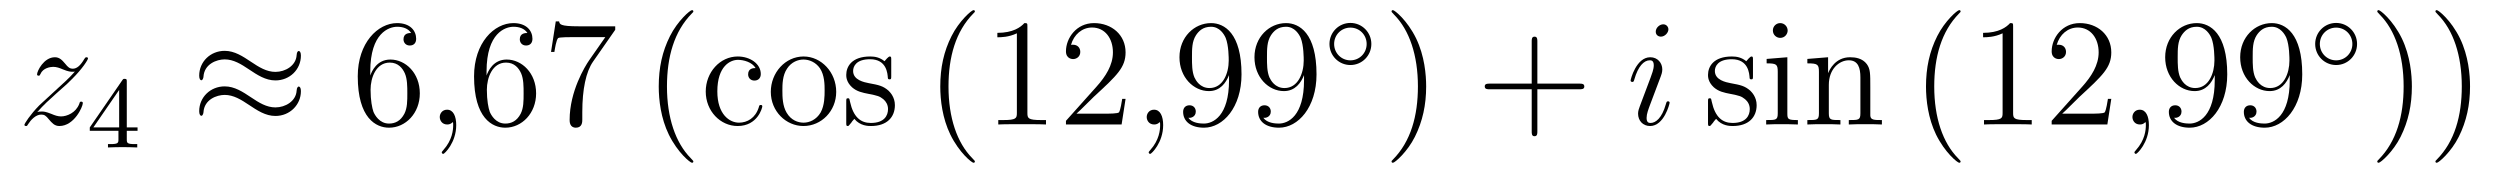
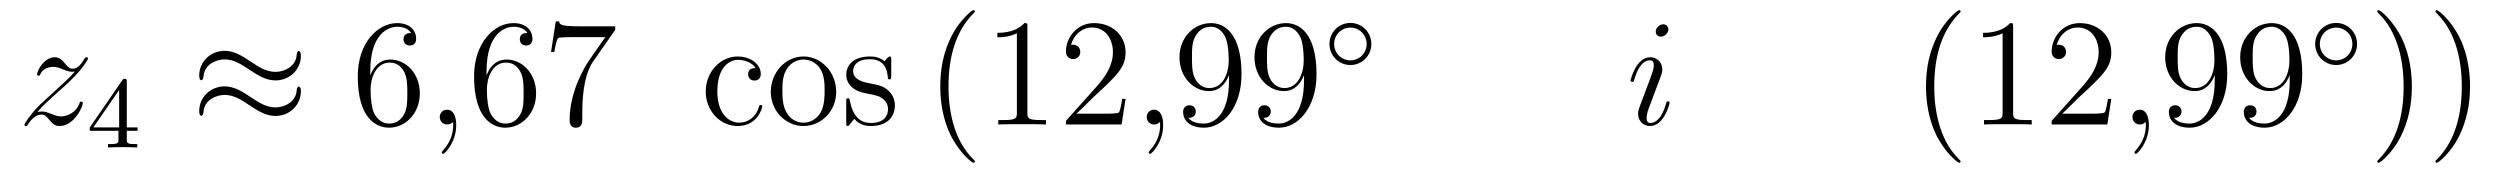
<svg xmlns="http://www.w3.org/2000/svg" height="14pt" version="1.1" viewBox="0 -14 196 14" width="196pt">
  <g id="page1">
    <g transform="matrix(1 0 0 1 -127 650)">
      <path d="M129.918 -655.208C130.432 -655.794 130.851 -656.165 131.448 -656.703C132.166 -657.324 132.476 -657.623 132.644 -657.802C133.481 -658.627 133.899 -659.321 133.899 -659.416C133.899 -659.512 133.803 -659.512 133.779 -659.512C133.696 -659.512 133.672 -659.464 133.612 -659.38C133.313 -658.866 133.026 -658.615 132.715 -658.615C132.464 -658.615 132.333 -658.723 132.106 -659.01C131.855 -659.308 131.652 -659.512 131.305 -659.512C130.432 -659.512 129.906 -658.424 129.906 -658.173C129.906 -658.137 129.918 -658.065 130.026 -658.065C130.121 -658.065 130.133 -658.113 130.169 -658.197C130.373 -658.675 130.946 -658.759 131.173 -658.759C131.424 -658.759 131.663 -658.675 131.914 -658.567C132.369 -658.376 132.56 -658.376 132.68 -658.376C132.763 -658.376 132.811 -658.376 132.871 -658.388C132.476 -657.922 131.831 -657.348 131.293 -656.858L130.086 -655.746C129.356 -655.005 128.914 -654.3 128.914 -654.216C128.914 -654.144 128.974 -654.12 129.046 -654.12C129.117 -654.12 129.129 -654.132 129.213 -654.276C129.404 -654.575 129.787 -655.017 130.229 -655.017C130.48 -655.017 130.6 -654.933 130.839 -654.634C131.066 -654.372 131.269 -654.12 131.652 -654.12C132.823 -654.12 133.493 -655.639 133.493 -655.913C133.493 -655.961 133.481 -656.033 133.361 -656.033C133.265 -656.033 133.253 -655.985 133.218 -655.866C132.954 -655.16 132.249 -654.873 131.783 -654.873C131.532 -654.873 131.293 -654.957 131.042 -655.065C130.564 -655.256 130.432 -655.256 130.277 -655.256C130.157 -655.256 130.026 -655.256 129.918 -655.208Z" fill-rule="evenodd" />
      <path d="M136.94 -657.596C136.94 -657.755 136.94 -657.819 136.772 -657.819C136.669 -657.819 136.661 -657.811 136.581 -657.699L134.039 -654.01V-653.747H136.286V-653.085C136.286 -652.791 136.262 -652.703 135.649 -652.703H135.465V-652.44C136.143 -652.464 136.159 -652.464 136.613 -652.464S137.083 -652.464 137.76 -652.44V-652.703H137.577C136.963 -652.703 136.94 -652.791 136.94 -653.085V-653.747H137.784V-654.01H136.94V-657.596ZM136.342 -656.95V-654.01H134.318L136.342 -656.95Z" fill-rule="evenodd" />
      <path d="M150.591 -659.643C150.591 -659.894 150.507 -660.002 150.423 -660.002C150.376 -660.002 150.268 -659.954 150.256 -659.679C150.208 -658.854 149.372 -658.364 148.594 -658.364C147.901 -658.364 147.303 -658.735 146.682 -659.153C146.036 -659.583 145.391 -660.014 144.614 -660.014C143.502 -660.014 142.617 -659.165 142.617 -658.065C142.617 -657.802 142.713 -657.707 142.785 -657.707C142.904 -657.707 142.952 -657.934 142.952 -657.982C143.012 -658.986 143.992 -659.344 144.614 -659.344C145.307 -659.344 145.905 -658.974 146.527 -658.555C147.172 -658.125 147.818 -657.695 148.594 -657.695C149.706 -657.695 150.591 -658.543 150.591 -659.643ZM150.591 -656.846C150.591 -657.193 150.447 -657.217 150.423 -657.217C150.376 -657.217 150.268 -657.157 150.256 -656.894C150.208 -656.069 149.372 -655.579 148.594 -655.579C147.901 -655.579 147.303 -655.949 146.682 -656.368C146.036 -656.798 145.391 -657.228 144.614 -657.228C143.502 -657.228 142.617 -656.38 142.617 -655.28C142.617 -655.017 142.713 -654.921 142.785 -654.921C142.904 -654.921 142.952 -655.148 142.952 -655.196C143.012 -656.2 143.992 -656.559 144.614 -656.559C145.307 -656.559 145.905 -656.188 146.527 -655.77C147.172 -655.34 147.818 -654.909 148.594 -654.909C149.73 -654.909 150.591 -655.794 150.591 -656.846Z" fill-rule="evenodd" />
      <path d="M156.029 -658.4C156.029 -661.424 157.499 -661.902 158.145 -661.902C158.575 -661.902 159.005 -661.771 159.232 -661.413C159.089 -661.413 158.634 -661.413 158.634 -660.922C158.634 -660.659 158.814 -660.432 159.125 -660.432C159.424 -660.432 159.627 -660.612 159.627 -660.958C159.627 -661.58 159.173 -662.189 158.133 -662.189C156.626 -662.189 155.048 -660.648 155.048 -658.017C155.048 -654.73 156.483 -653.989 157.499 -653.989C158.802 -653.989 159.914 -655.125 159.914 -656.679C159.914 -658.268 158.802 -659.332 157.607 -659.332C156.543 -659.332 156.148 -658.412 156.029 -658.077V-658.4ZM157.499 -654.312C156.746 -654.312 156.387 -654.981 156.279 -655.232C156.172 -655.543 156.053 -656.129 156.053 -656.966C156.053 -657.91 156.483 -659.093 157.559 -659.093C158.216 -659.093 158.563 -658.651 158.742 -658.245C158.934 -657.802 158.934 -657.205 158.934 -656.691C158.934 -656.081 158.934 -655.543 158.706 -655.089C158.407 -654.515 157.977 -654.312 157.499 -654.312Z" fill-rule="evenodd" />
      <path d="M162.768 -654.192C162.768 -654.886 162.541 -655.4 162.051 -655.4C161.668 -655.4 161.477 -655.089 161.477 -654.826C161.477 -654.563 161.657 -654.24 162.063 -654.24C162.218 -654.24 162.35 -654.288 162.458 -654.395C162.481 -654.419 162.493 -654.419 162.505 -654.419C162.529 -654.419 162.529 -654.252 162.529 -654.192C162.529 -653.798 162.458 -653.021 161.764 -652.244C161.633 -652.1 161.633 -652.076 161.633 -652.053C161.633 -651.993 161.693 -651.933 161.752 -651.933C161.848 -651.933 162.768 -652.818 162.768 -654.192Z" fill-rule="evenodd" />
      <path d="M165.146 -658.4C165.146 -661.424 166.616 -661.902 167.262 -661.902C167.692 -661.902 168.122 -661.771 168.35 -661.413C168.206 -661.413 167.752 -661.413 167.752 -660.922C167.752 -660.659 167.931 -660.432 168.242 -660.432C168.541 -660.432 168.744 -660.612 168.744 -660.958C168.744 -661.58 168.29 -662.189 167.25 -662.189C165.744 -662.189 164.166 -660.648 164.166 -658.017C164.166 -654.73 165.6 -653.989 166.616 -653.989C167.919 -653.989 169.031 -655.125 169.031 -656.679C169.031 -658.268 167.919 -659.332 166.724 -659.332C165.66 -659.332 165.265 -658.412 165.146 -658.077V-658.4ZM166.616 -654.312C165.863 -654.312 165.504 -654.981 165.397 -655.232C165.289 -655.543 165.17 -656.129 165.17 -656.966C165.17 -657.91 165.6 -659.093 166.676 -659.093C167.333 -659.093 167.68 -658.651 167.859 -658.245C168.051 -657.802 168.051 -657.205 168.051 -656.691C168.051 -656.081 168.051 -655.543 167.824 -655.089C167.525 -654.515 167.094 -654.312 166.616 -654.312ZM175.233 -661.663V-661.938H172.353C170.906 -661.938 170.882 -662.094 170.834 -662.321H170.572L170.201 -659.93H170.464C170.5 -660.145 170.607 -660.887 170.763 -661.018C170.859 -661.09 171.755 -661.09 171.922 -661.09H174.457L173.189 -659.273C172.867 -658.807 171.659 -656.846 171.659 -654.599C171.659 -654.467 171.659 -653.989 172.149 -653.989C172.652 -653.989 172.652 -654.455 172.652 -654.611V-655.208C172.652 -656.989 172.938 -658.376 173.5 -659.177L175.233 -661.663Z" fill-rule="evenodd" />
-       <path d="M181.358 -651.335C181.358 -651.371 181.358 -651.395 181.155 -651.598C179.96 -652.806 179.29 -654.778 179.29 -657.217C179.29 -659.536 179.852 -661.532 181.239 -662.943C181.358 -663.05 181.358 -663.074 181.358 -663.11C181.358 -663.182 181.299 -663.206 181.251 -663.206C181.095 -663.206 180.115 -662.345 179.529 -661.173C178.92 -659.966 178.645 -658.687 178.645 -657.217C178.645 -656.152 178.812 -654.73 179.434 -653.451C180.139 -652.017 181.119 -651.239 181.251 -651.239C181.299 -651.239 181.358 -651.263 181.358 -651.335Z" fill-rule="evenodd" />
      <path d="M186.239 -658.663C186.096 -658.663 185.653 -658.663 185.653 -658.173C185.653 -657.886 185.857 -657.683 186.144 -657.683C186.418 -657.683 186.646 -657.85 186.646 -658.197C186.646 -658.998 185.809 -659.572 184.841 -659.572C183.442 -659.572 182.33 -658.328 182.33 -656.822C182.33 -655.292 183.478 -654.12 184.829 -654.12C186.407 -654.12 186.765 -655.555 186.765 -655.662S186.682 -655.77 186.646 -655.77C186.538 -655.77 186.526 -655.734 186.49 -655.591C186.227 -654.742 185.582 -654.383 184.936 -654.383C184.207 -654.383 183.239 -655.017 183.239 -656.834C183.239 -658.818 184.255 -659.308 184.853 -659.308C185.307 -659.308 185.964 -659.129 186.239 -658.663ZM192.559 -656.798C192.559 -658.34 191.387 -659.572 190.001 -659.572C188.566 -659.572 187.431 -658.304 187.431 -656.798C187.431 -655.268 188.626 -654.12 189.989 -654.12C191.399 -654.12 192.559 -655.292 192.559 -656.798ZM190.001 -654.383C189.558 -654.383 189.02 -654.575 188.674 -655.16C188.351 -655.698 188.339 -656.404 188.339 -656.906C188.339 -657.36 188.339 -658.089 188.71 -658.627C189.044 -659.141 189.57 -659.332 189.989 -659.332C190.455 -659.332 190.957 -659.117 191.28 -658.651C191.65 -658.101 191.65 -657.348 191.65 -656.906C191.65 -656.487 191.65 -655.746 191.339 -655.184C191.005 -654.611 190.455 -654.383 190.001 -654.383ZM196.873 -659.297C196.873 -659.512 196.873 -659.572 196.753 -659.572C196.657 -659.572 196.43 -659.308 196.346 -659.201C195.976 -659.5 195.606 -659.572 195.223 -659.572C193.776 -659.572 193.346 -658.782 193.346 -658.125C193.346 -657.993 193.346 -657.575 193.8 -657.157C194.183 -656.822 194.59 -656.738 195.139 -656.631C195.797 -656.499 195.953 -656.463 196.252 -656.224C196.466 -656.045 196.621 -655.782 196.621 -655.447C196.621 -654.933 196.322 -654.36 195.271 -654.36C194.482 -654.36 193.908 -654.814 193.645 -656.009C193.597 -656.224 193.597 -656.236 193.585 -656.248C193.561 -656.296 193.513 -656.296 193.477 -656.296C193.346 -656.296 193.346 -656.236 193.346 -656.021V-654.395C193.346 -654.18 193.346 -654.12 193.465 -654.12C193.525 -654.12 193.537 -654.132 193.741 -654.383C193.8 -654.467 193.8 -654.491 193.98 -654.682C194.434 -654.12 195.079 -654.12 195.283 -654.12C196.538 -654.12 197.16 -654.814 197.16 -655.758C197.16 -656.404 196.765 -656.786 196.657 -656.894C196.228 -657.264 195.905 -657.336 195.115 -657.48C194.756 -657.551 193.884 -657.719 193.884 -658.436C193.884 -658.807 194.135 -659.356 195.211 -659.356C196.514 -659.356 196.585 -658.245 196.609 -657.874C196.621 -657.778 196.705 -657.778 196.741 -657.778C196.873 -657.778 196.873 -657.838 196.873 -658.053V-659.297Z" fill-rule="evenodd" />
      <path d="M203.431 -651.335C203.431 -651.371 203.431 -651.395 203.227 -651.598C202.032 -652.806 201.362 -654.778 201.362 -657.217C201.362 -659.536 201.924 -661.532 203.311 -662.943C203.431 -663.05 203.431 -663.074 203.431 -663.11C203.431 -663.182 203.371 -663.206 203.323 -663.206C203.168 -663.206 202.188 -662.345 201.602 -661.173C200.992 -659.966 200.717 -658.687 200.717 -657.217C200.717 -656.152 200.885 -654.73 201.506 -653.451C202.211 -652.017 203.191 -651.239 203.323 -651.239C203.371 -651.239 203.431 -651.263 203.431 -651.335ZM207.548 -661.902C207.548 -662.178 207.548 -662.189 207.31 -662.189C207.023 -661.867 206.425 -661.424 205.193 -661.424V-661.078C205.469 -661.078 206.066 -661.078 206.723 -661.388V-655.16C206.723 -654.73 206.688 -654.587 205.636 -654.587H205.265V-654.24C205.588 -654.264 206.748 -654.264 207.142 -654.264C207.536 -654.264 208.684 -654.264 209.006 -654.24V-654.587H208.636C207.584 -654.587 207.548 -654.73 207.548 -655.16V-661.902ZM215.245 -656.248H214.982C214.946 -656.045 214.85 -655.387 214.732 -655.196C214.648 -655.089 213.966 -655.089 213.607 -655.089H211.396C211.718 -655.364 212.448 -656.129 212.759 -656.416C214.576 -658.089 215.245 -658.711 215.245 -659.894C215.245 -661.269 214.157 -662.189 212.771 -662.189C211.385 -662.189 210.571 -661.006 210.571 -659.978C210.571 -659.368 211.097 -659.368 211.133 -659.368C211.385 -659.368 211.694 -659.547 211.694 -659.93C211.694 -660.265 211.468 -660.492 211.133 -660.492C211.026 -660.492 211.002 -660.492 210.966 -660.48C211.193 -661.293 211.838 -661.843 212.616 -661.843C213.631 -661.843 214.253 -660.994 214.253 -659.894C214.253 -658.878 213.667 -657.993 212.986 -657.228L210.571 -654.527V-654.24H214.934L215.245 -656.248Z" fill-rule="evenodd" />
      <path d="M218.192 -654.192C218.192 -654.886 217.966 -655.4 217.476 -655.4C217.093 -655.4 216.902 -655.089 216.902 -654.826C216.902 -654.563 217.081 -654.24 217.488 -654.24C217.643 -654.24 217.775 -654.288 217.883 -654.395C217.906 -654.419 217.919 -654.419 217.93 -654.419C217.954 -654.419 217.954 -654.252 217.954 -654.192C217.954 -653.798 217.883 -653.021 217.189 -652.244C217.057 -652.1 217.057 -652.076 217.057 -652.053C217.057 -651.993 217.117 -651.933 217.177 -651.933C217.273 -651.933 218.192 -652.818 218.192 -654.192Z" fill-rule="evenodd" />
      <path d="M223.356 -657.719C223.356 -654.897 222.101 -654.312 221.383 -654.312C221.096 -654.312 220.463 -654.348 220.164 -654.766H220.236C220.319 -654.742 220.75 -654.814 220.75 -655.256C220.75 -655.519 220.571 -655.746 220.259 -655.746C219.948 -655.746 219.757 -655.543 219.757 -655.232C219.757 -654.491 220.355 -653.989 221.395 -653.989C222.889 -653.989 224.335 -655.579 224.335 -658.173C224.335 -661.388 222.997 -662.189 221.945 -662.189C220.63 -662.189 219.47 -661.09 219.47 -659.512C219.47 -657.934 220.582 -656.858 221.778 -656.858C222.662 -656.858 223.116 -657.503 223.356 -658.113V-657.719ZM221.825 -657.097C221.072 -657.097 220.75 -657.707 220.642 -657.934C220.451 -658.388 220.451 -658.962 220.451 -659.5C220.451 -660.169 220.451 -660.743 220.762 -661.233C220.976 -661.556 221.299 -661.902 221.945 -661.902C222.626 -661.902 222.973 -661.305 223.092 -661.03C223.332 -660.444 223.332 -659.428 223.332 -659.249C223.332 -658.245 222.877 -657.097 221.825 -657.097ZM229.236 -657.719C229.236 -654.897 227.981 -654.312 227.263 -654.312C226.976 -654.312 226.343 -654.348 226.044 -654.766H226.116C226.199 -654.742 226.63 -654.814 226.63 -655.256C226.63 -655.519 226.451 -655.746 226.139 -655.746C225.828 -655.746 225.637 -655.543 225.637 -655.232C225.637 -654.491 226.235 -653.989 227.275 -653.989C228.769 -653.989 230.215 -655.579 230.215 -658.173C230.215 -661.388 228.877 -662.189 227.825 -662.189C226.51 -662.189 225.35 -661.09 225.35 -659.512C225.35 -657.934 226.462 -656.858 227.658 -656.858C228.542 -656.858 228.996 -657.503 229.236 -658.113V-657.719ZM227.705 -657.097C226.952 -657.097 226.63 -657.707 226.522 -657.934C226.331 -658.388 226.331 -658.962 226.331 -659.5C226.331 -660.169 226.331 -660.743 226.642 -661.233C226.856 -661.556 227.179 -661.902 227.825 -661.902C228.506 -661.902 228.853 -661.305 228.972 -661.03C229.212 -660.444 229.212 -659.428 229.212 -659.249C229.212 -658.245 228.757 -657.097 227.705 -657.097Z" fill-rule="evenodd" />
      <path d="M234.514 -660.552C234.514 -661.468 233.78 -662.202 232.872 -662.202C231.964 -662.202 231.23 -661.468 231.23 -660.552C231.23 -659.636 231.964 -658.902 232.872 -658.902C233.78 -658.902 234.514 -659.636 234.514 -660.552ZM232.872 -659.269C232.163 -659.269 231.596 -659.835 231.596 -660.552C231.596 -661.269 232.163 -661.835 232.872 -661.835C233.581 -661.835 234.146 -661.269 234.146 -660.552C234.146 -659.835 233.581 -659.269 232.872 -659.269Z" fill-rule="evenodd" />
-       <path d="M238.811 -657.217C238.811 -658.125 238.692 -659.607 238.022 -660.994C237.317 -662.428 236.336 -663.206 236.206 -663.206C236.158 -663.206 236.098 -663.182 236.098 -663.11C236.098 -663.074 236.098 -663.05 236.3 -662.847C237.497 -661.64 238.165 -659.667 238.165 -657.228C238.165 -654.909 237.604 -652.913 236.216 -651.502C236.098 -651.395 236.098 -651.371 236.098 -651.335C236.098 -651.263 236.158 -651.239 236.206 -651.239C236.36 -651.239 237.341 -652.1 237.926 -653.272C238.536 -654.491 238.811 -655.782 238.811 -657.217Z" fill-rule="evenodd" />
-       <path d="M247.529 -657.001H250.828C250.994 -657.001 251.21 -657.001 251.21 -657.217C251.21 -657.444 251.008 -657.444 250.828 -657.444H247.529V-660.743C247.529 -660.91 247.529 -661.126 247.313 -661.126C247.086 -661.126 247.086 -660.922 247.086 -660.743V-657.444H243.787C243.619 -657.444 243.404 -657.444 243.404 -657.228C243.404 -657.001 243.607 -657.001 243.787 -657.001H247.086V-653.702C247.086 -653.535 247.086 -653.32 247.301 -653.32C247.529 -653.32 247.529 -653.523 247.529 -653.702V-657.001Z" fill-rule="evenodd" />
      <path d="M257.899 -655.949C257.899 -656.009 257.851 -656.057 257.779 -656.057C257.671 -656.057 257.66 -656.021 257.6 -655.818C257.29 -654.73 256.799 -654.36 256.404 -654.36C256.261 -654.36 256.093 -654.395 256.093 -654.754C256.093 -655.077 256.237 -655.435 256.368 -655.794L257.206 -658.017C257.242 -658.113 257.324 -658.328 257.324 -658.555C257.324 -659.058 256.967 -659.512 256.38 -659.512C255.281 -659.512 254.838 -657.778 254.838 -657.683C254.838 -657.635 254.886 -657.575 254.97 -657.575C255.078 -657.575 255.09 -657.623 255.137 -657.79C255.425 -658.794 255.878 -659.273 256.345 -659.273C256.452 -659.273 256.656 -659.261 256.656 -658.878C256.656 -658.567 256.5 -658.173 256.404 -657.91L255.568 -655.687C255.496 -655.495 255.425 -655.304 255.425 -655.089C255.425 -654.551 255.794 -654.12 256.368 -654.12C257.468 -654.12 257.899 -655.866 257.899 -655.949ZM257.803 -661.699C257.803 -661.879 257.66 -662.094 257.396 -662.094C257.122 -662.094 256.811 -661.831 256.811 -661.52C256.811 -661.221 257.062 -661.126 257.206 -661.126C257.528 -661.126 257.803 -661.436 257.803 -661.699Z" fill-rule="evenodd" />
-       <path d="M264.433 -659.297C264.433 -659.512 264.433 -659.572 264.314 -659.572C264.218 -659.572 263.992 -659.308 263.908 -659.201C263.537 -659.5 263.166 -659.572 262.784 -659.572C261.337 -659.572 260.908 -658.782 260.908 -658.125C260.908 -657.993 260.908 -657.575 261.361 -657.157C261.744 -656.822 262.151 -656.738 262.7 -656.631C263.358 -656.499 263.514 -656.463 263.812 -656.224C264.028 -656.045 264.182 -655.782 264.182 -655.447C264.182 -654.933 263.884 -654.36 262.832 -654.36C262.043 -654.36 261.469 -654.814 261.206 -656.009C261.158 -656.224 261.158 -656.236 261.146 -656.248C261.122 -656.296 261.074 -656.296 261.038 -656.296C260.908 -656.296 260.908 -656.236 260.908 -656.021V-654.395C260.908 -654.18 260.908 -654.12 261.026 -654.12C261.086 -654.12 261.098 -654.132 261.302 -654.383C261.361 -654.467 261.361 -654.491 261.541 -654.682C261.995 -654.12 262.64 -654.12 262.843 -654.12C264.1 -654.12 264.721 -654.814 264.721 -655.758C264.721 -656.404 264.326 -656.786 264.218 -656.894C263.788 -657.264 263.466 -657.336 262.676 -657.48C262.318 -657.551 261.445 -657.719 261.445 -658.436C261.445 -658.807 261.696 -659.356 262.772 -659.356C264.076 -659.356 264.146 -658.245 264.17 -657.874C264.182 -657.778 264.266 -657.778 264.302 -657.778C264.433 -657.778 264.433 -657.838 264.433 -658.053V-659.297ZM267.152 -661.604C267.152 -661.914 266.902 -662.189 266.567 -662.189C266.256 -662.189 265.993 -661.938 265.993 -661.616C265.993 -661.257 266.28 -661.03 266.567 -661.03C266.938 -661.03 267.152 -661.341 267.152 -661.604ZM265.504 -659.38V-659.033C266.268 -659.033 266.376 -658.962 266.376 -658.376V-655.125C266.376 -654.587 266.244 -654.587 265.468 -654.587V-654.24C265.802 -654.264 266.376 -654.264 266.723 -654.264C266.854 -654.264 267.547 -654.264 267.954 -654.24V-654.587C267.176 -654.587 267.128 -654.647 267.128 -655.113V-659.512L265.504 -659.38ZM273.632 -657.145C273.632 -658.257 273.632 -658.591 273.358 -658.974C273.011 -659.44 272.449 -659.512 272.042 -659.512C270.883 -659.512 270.428 -658.52 270.332 -658.281H270.322V-659.512L268.696 -659.38V-659.033C269.508 -659.033 269.604 -658.95 269.604 -658.364V-655.125C269.604 -654.587 269.472 -654.587 268.696 -654.587V-654.24C269.006 -654.264 269.652 -654.264 269.986 -654.264C270.332 -654.264 270.978 -654.264 271.289 -654.24V-654.587C270.524 -654.587 270.38 -654.587 270.38 -655.125V-657.348C270.38 -658.603 271.206 -659.273 271.946 -659.273C272.688 -659.273 272.855 -658.663 272.855 -657.934V-655.125C272.855 -654.587 272.724 -654.587 271.946 -654.587V-654.24C272.257 -654.264 272.903 -654.264 273.238 -654.264C273.584 -654.264 274.23 -654.264 274.541 -654.24V-654.587C273.943 -654.587 273.644 -654.587 273.632 -654.945V-657.145Z" fill-rule="evenodd" />
      <path d="M280.711 -651.335C280.711 -651.371 280.711 -651.395 280.508 -651.598C279.313 -652.806 278.644 -654.778 278.644 -657.217C278.644 -659.536 279.205 -661.532 280.592 -662.943C280.711 -663.05 280.711 -663.074 280.711 -663.11C280.711 -663.182 280.651 -663.206 280.603 -663.206C280.448 -663.206 279.468 -662.345 278.882 -661.173C278.273 -659.966 277.998 -658.687 277.998 -657.217C277.998 -656.152 278.165 -654.73 278.786 -653.451C279.492 -652.017 280.472 -651.239 280.603 -651.239C280.651 -651.239 280.711 -651.263 280.711 -651.335ZM284.828 -661.902C284.828 -662.178 284.828 -662.189 284.59 -662.189C284.303 -661.867 283.705 -661.424 282.474 -661.424V-661.078C282.749 -661.078 283.346 -661.078 284.004 -661.388V-655.16C284.004 -654.73 283.968 -654.587 282.916 -654.587H282.546V-654.24C282.869 -654.264 284.028 -654.264 284.423 -654.264S285.965 -654.264 286.288 -654.24V-654.587H285.917C284.864 -654.587 284.828 -654.73 284.828 -655.16V-661.902ZM292.525 -656.248H292.262C292.228 -656.045 292.132 -655.387 292.012 -655.196C291.929 -655.089 291.247 -655.089 290.888 -655.089H288.677C289 -655.364 289.728 -656.129 290.04 -656.416C291.857 -658.089 292.525 -658.711 292.525 -659.894C292.525 -661.269 291.438 -662.189 290.052 -662.189C288.665 -662.189 287.851 -661.006 287.851 -659.978C287.851 -659.368 288.378 -659.368 288.414 -659.368C288.665 -659.368 288.976 -659.547 288.976 -659.93C288.976 -660.265 288.749 -660.492 288.414 -660.492C288.306 -660.492 288.282 -660.492 288.246 -660.48C288.474 -661.293 289.118 -661.843 289.896 -661.843C290.912 -661.843 291.534 -660.994 291.534 -659.894C291.534 -658.878 290.948 -657.993 290.267 -657.228L287.851 -654.527V-654.24H292.216L292.525 -656.248Z" fill-rule="evenodd" />
      <path d="M295.474 -654.192C295.474 -654.886 295.247 -655.4 294.756 -655.4C294.374 -655.4 294.182 -655.089 294.182 -654.826C294.182 -654.563 294.362 -654.24 294.768 -654.24C294.924 -654.24 295.055 -654.288 295.163 -654.395C295.187 -654.419 295.199 -654.419 295.211 -654.419C295.235 -654.419 295.235 -654.252 295.235 -654.192C295.235 -653.798 295.163 -653.021 294.469 -652.244C294.338 -652.1 294.338 -652.076 294.338 -652.053C294.338 -651.993 294.398 -651.933 294.457 -651.933C294.553 -651.933 295.474 -652.818 295.474 -654.192Z" fill-rule="evenodd" />
      <path d="M300.636 -657.719C300.636 -654.897 299.381 -654.312 298.663 -654.312C298.376 -654.312 297.743 -654.348 297.444 -654.766H297.516C297.6 -654.742 298.03 -654.814 298.03 -655.256C298.03 -655.519 297.851 -655.746 297.54 -655.746C297.229 -655.746 297.038 -655.543 297.038 -655.232C297.038 -654.491 297.636 -653.989 298.675 -653.989C300.17 -653.989 301.616 -655.579 301.616 -658.173C301.616 -661.388 300.277 -662.189 299.226 -662.189C297.911 -662.189 296.75 -661.09 296.75 -659.512C296.75 -657.934 297.863 -656.858 299.058 -656.858C299.942 -656.858 300.397 -657.503 300.636 -658.113V-657.719ZM299.106 -657.097C298.352 -657.097 298.03 -657.707 297.923 -657.934C297.731 -658.388 297.731 -658.962 297.731 -659.5C297.731 -660.169 297.731 -660.743 298.042 -661.233C298.258 -661.556 298.58 -661.902 299.226 -661.902C299.906 -661.902 300.253 -661.305 300.373 -661.03C300.612 -660.444 300.612 -659.428 300.612 -659.249C300.612 -658.245 300.158 -657.097 299.106 -657.097ZM306.516 -657.719C306.516 -654.897 305.261 -654.312 304.543 -654.312C304.256 -654.312 303.623 -654.348 303.324 -654.766H303.396C303.48 -654.742 303.91 -654.814 303.91 -655.256C303.91 -655.519 303.731 -655.746 303.42 -655.746C303.109 -655.746 302.917 -655.543 302.917 -655.232C302.917 -654.491 303.516 -653.989 304.555 -653.989C306.05 -653.989 307.496 -655.579 307.496 -658.173C307.496 -661.388 306.157 -662.189 305.106 -662.189C303.791 -662.189 302.63 -661.09 302.63 -659.512C302.63 -657.934 303.743 -656.858 304.938 -656.858C305.822 -656.858 306.277 -657.503 306.516 -658.113V-657.719ZM304.986 -657.097C304.232 -657.097 303.91 -657.707 303.803 -657.934C303.611 -658.388 303.611 -658.962 303.611 -659.5C303.611 -660.169 303.611 -660.743 303.922 -661.233C304.138 -661.556 304.46 -661.902 305.106 -661.902C305.786 -661.902 306.133 -661.305 306.253 -661.03C306.492 -660.444 306.492 -659.428 306.492 -659.249C306.492 -658.245 306.037 -657.097 304.986 -657.097Z" fill-rule="evenodd" />
      <path d="M311.794 -660.552C311.794 -661.468 311.06 -662.202 310.152 -662.202S308.51 -661.468 308.51 -660.552C308.51 -659.636 309.244 -658.902 310.152 -658.902S311.794 -659.636 311.794 -660.552ZM310.152 -659.269C309.443 -659.269 308.876 -659.835 308.876 -660.552C308.876 -661.269 309.443 -661.835 310.152 -661.835C310.861 -661.835 311.426 -661.269 311.426 -660.552C311.426 -659.835 310.861 -659.269 310.152 -659.269Z" fill-rule="evenodd" />
      <path d="M316.091 -657.217C316.091 -658.125 315.972 -659.607 315.302 -660.994C314.597 -662.428 313.616 -663.206 313.486 -663.206C313.438 -663.206 313.378 -663.182 313.378 -663.11C313.378 -663.074 313.378 -663.05 313.58 -662.847C314.777 -661.64 315.445 -659.667 315.445 -657.228C315.445 -654.909 314.884 -652.913 313.496 -651.502C313.378 -651.395 313.378 -651.371 313.378 -651.335C313.378 -651.263 313.438 -651.239 313.486 -651.239C313.64 -651.239 314.621 -652.1 315.206 -653.272C315.816 -654.491 316.091 -655.782 316.091 -657.217ZM320.651 -657.217C320.651 -658.125 320.532 -659.607 319.862 -660.994C319.157 -662.428 318.176 -663.206 318.044 -663.206C317.998 -663.206 317.938 -663.182 317.938 -663.11C317.938 -663.074 317.938 -663.05 318.14 -662.847C319.336 -661.64 320.005 -659.667 320.005 -657.228C320.005 -654.909 319.444 -652.913 318.056 -651.502C317.938 -651.395 317.938 -651.371 317.938 -651.335C317.938 -651.263 317.998 -651.239 318.044 -651.239C318.2 -651.239 319.181 -652.1 319.766 -653.272C320.376 -654.491 320.651 -655.782 320.651 -657.217Z" fill-rule="evenodd" />
    </g>
  </g>
</svg>